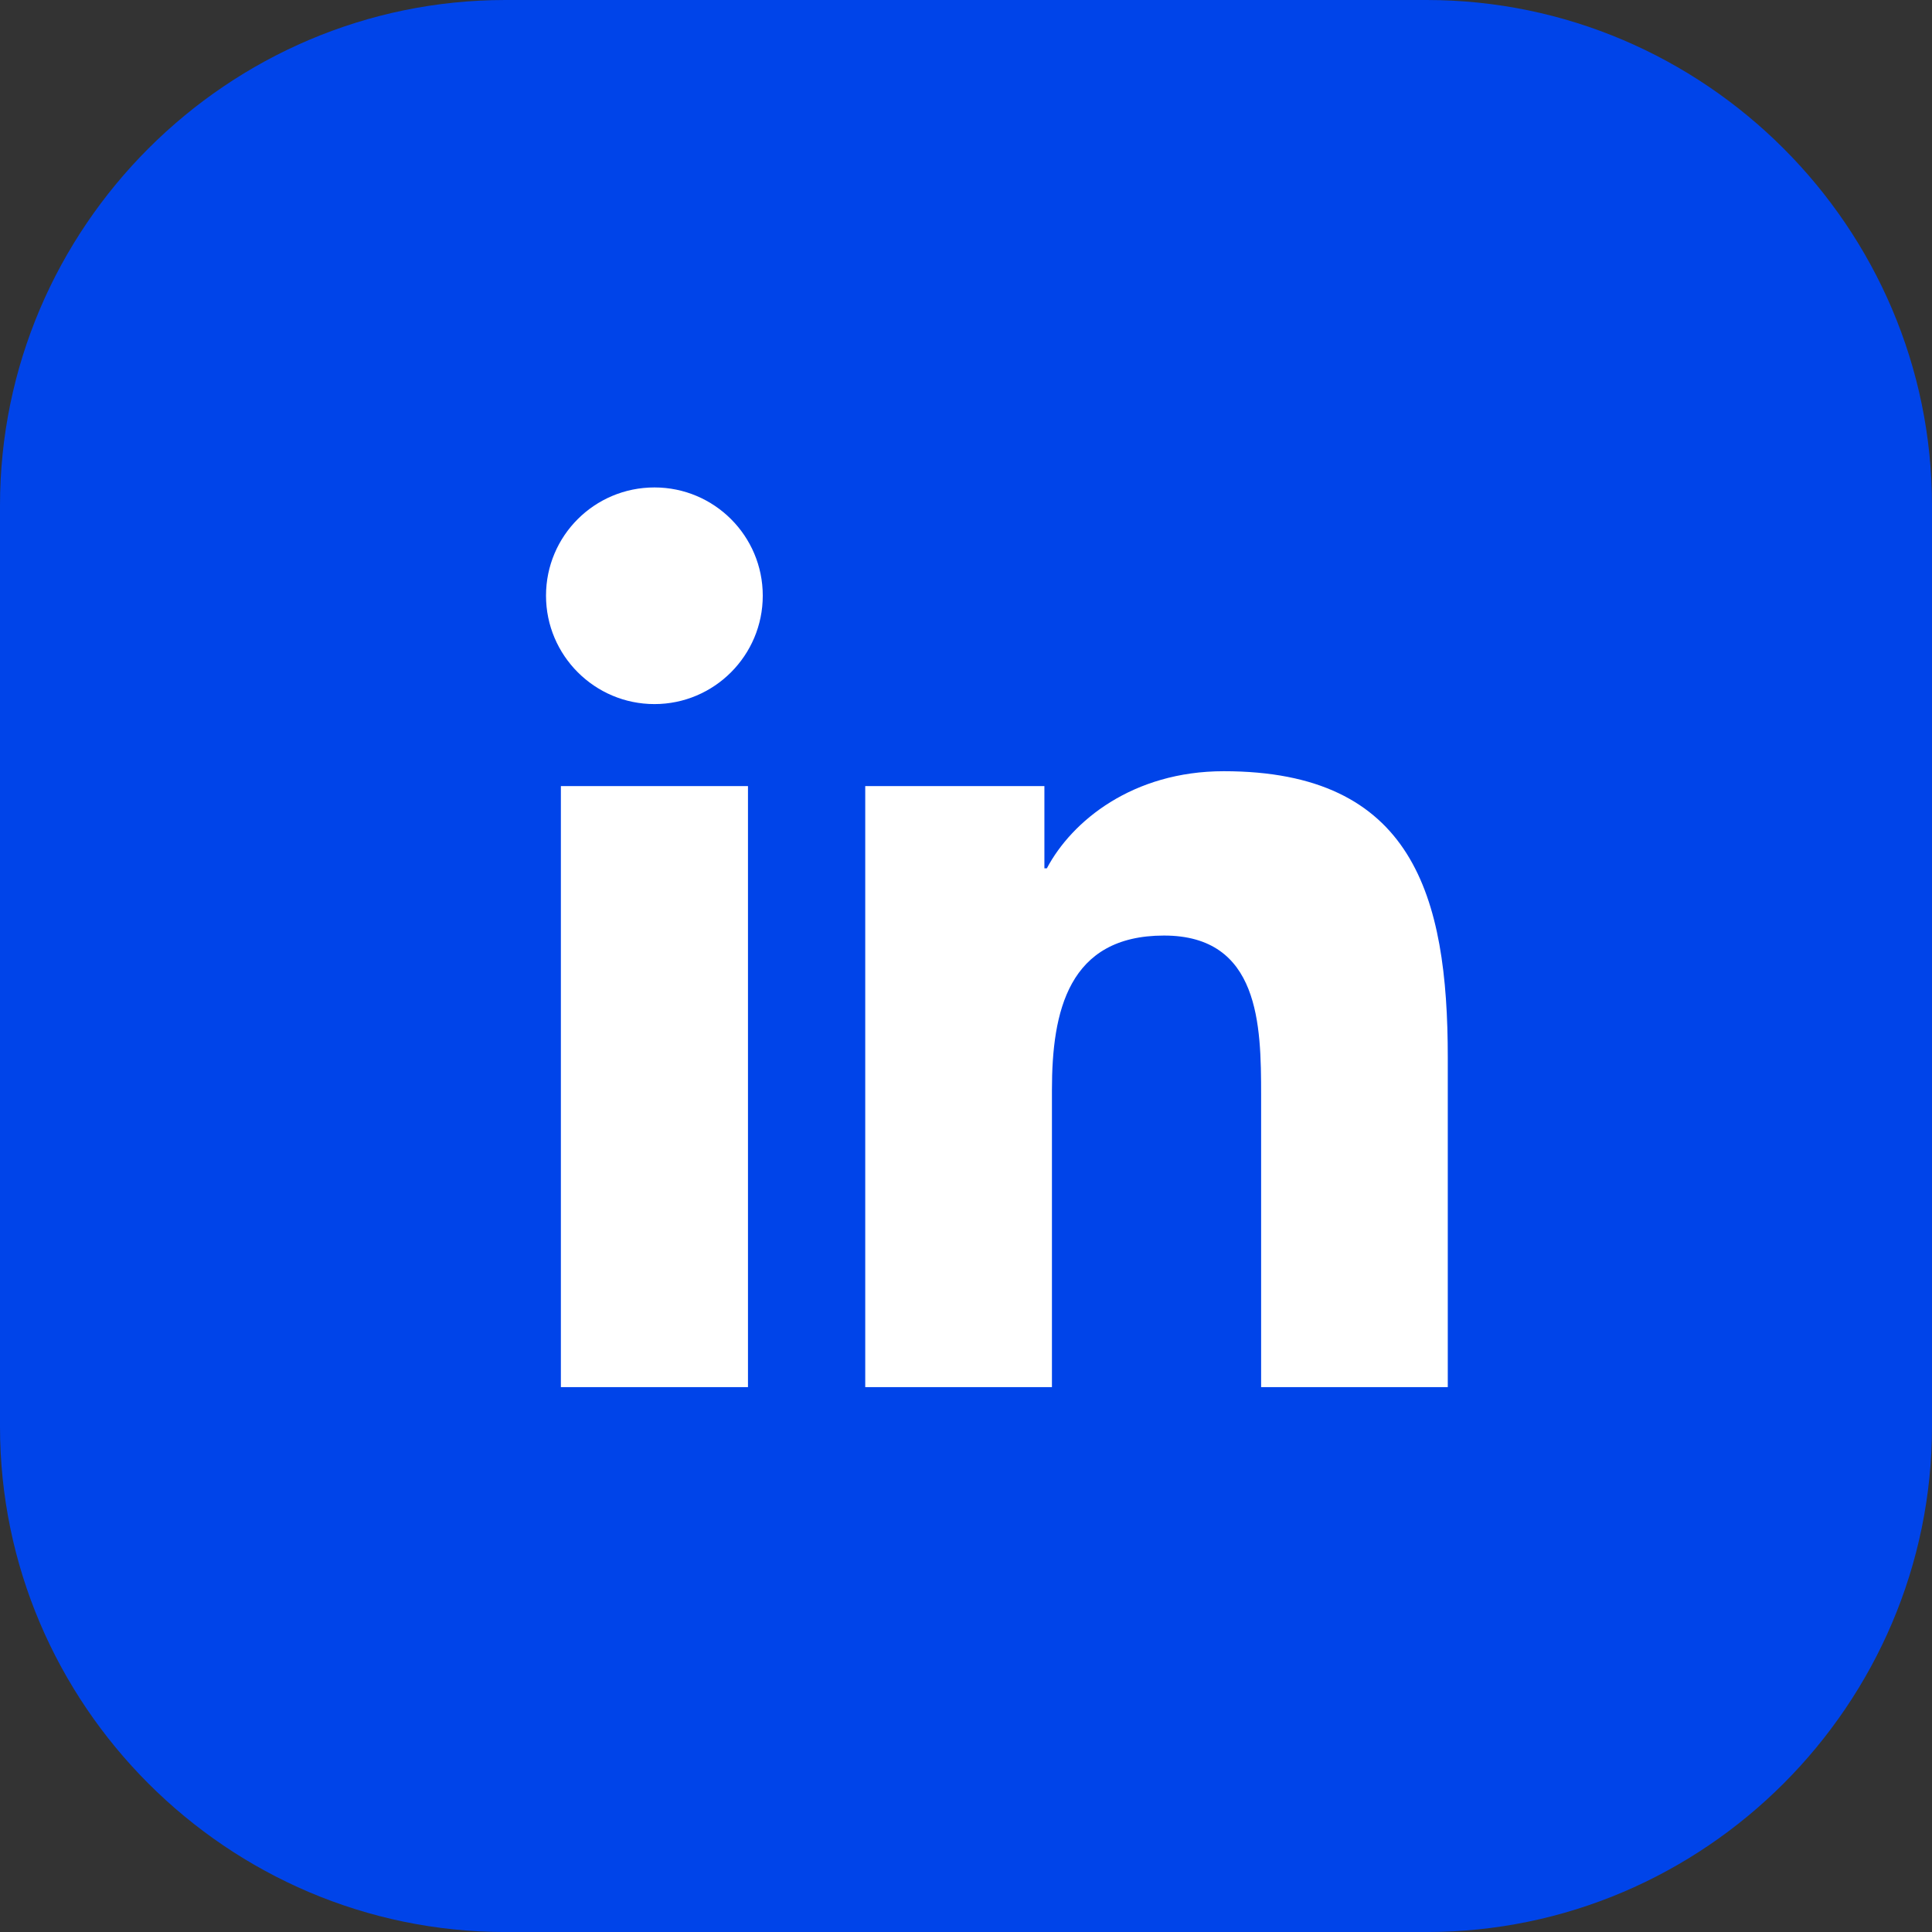
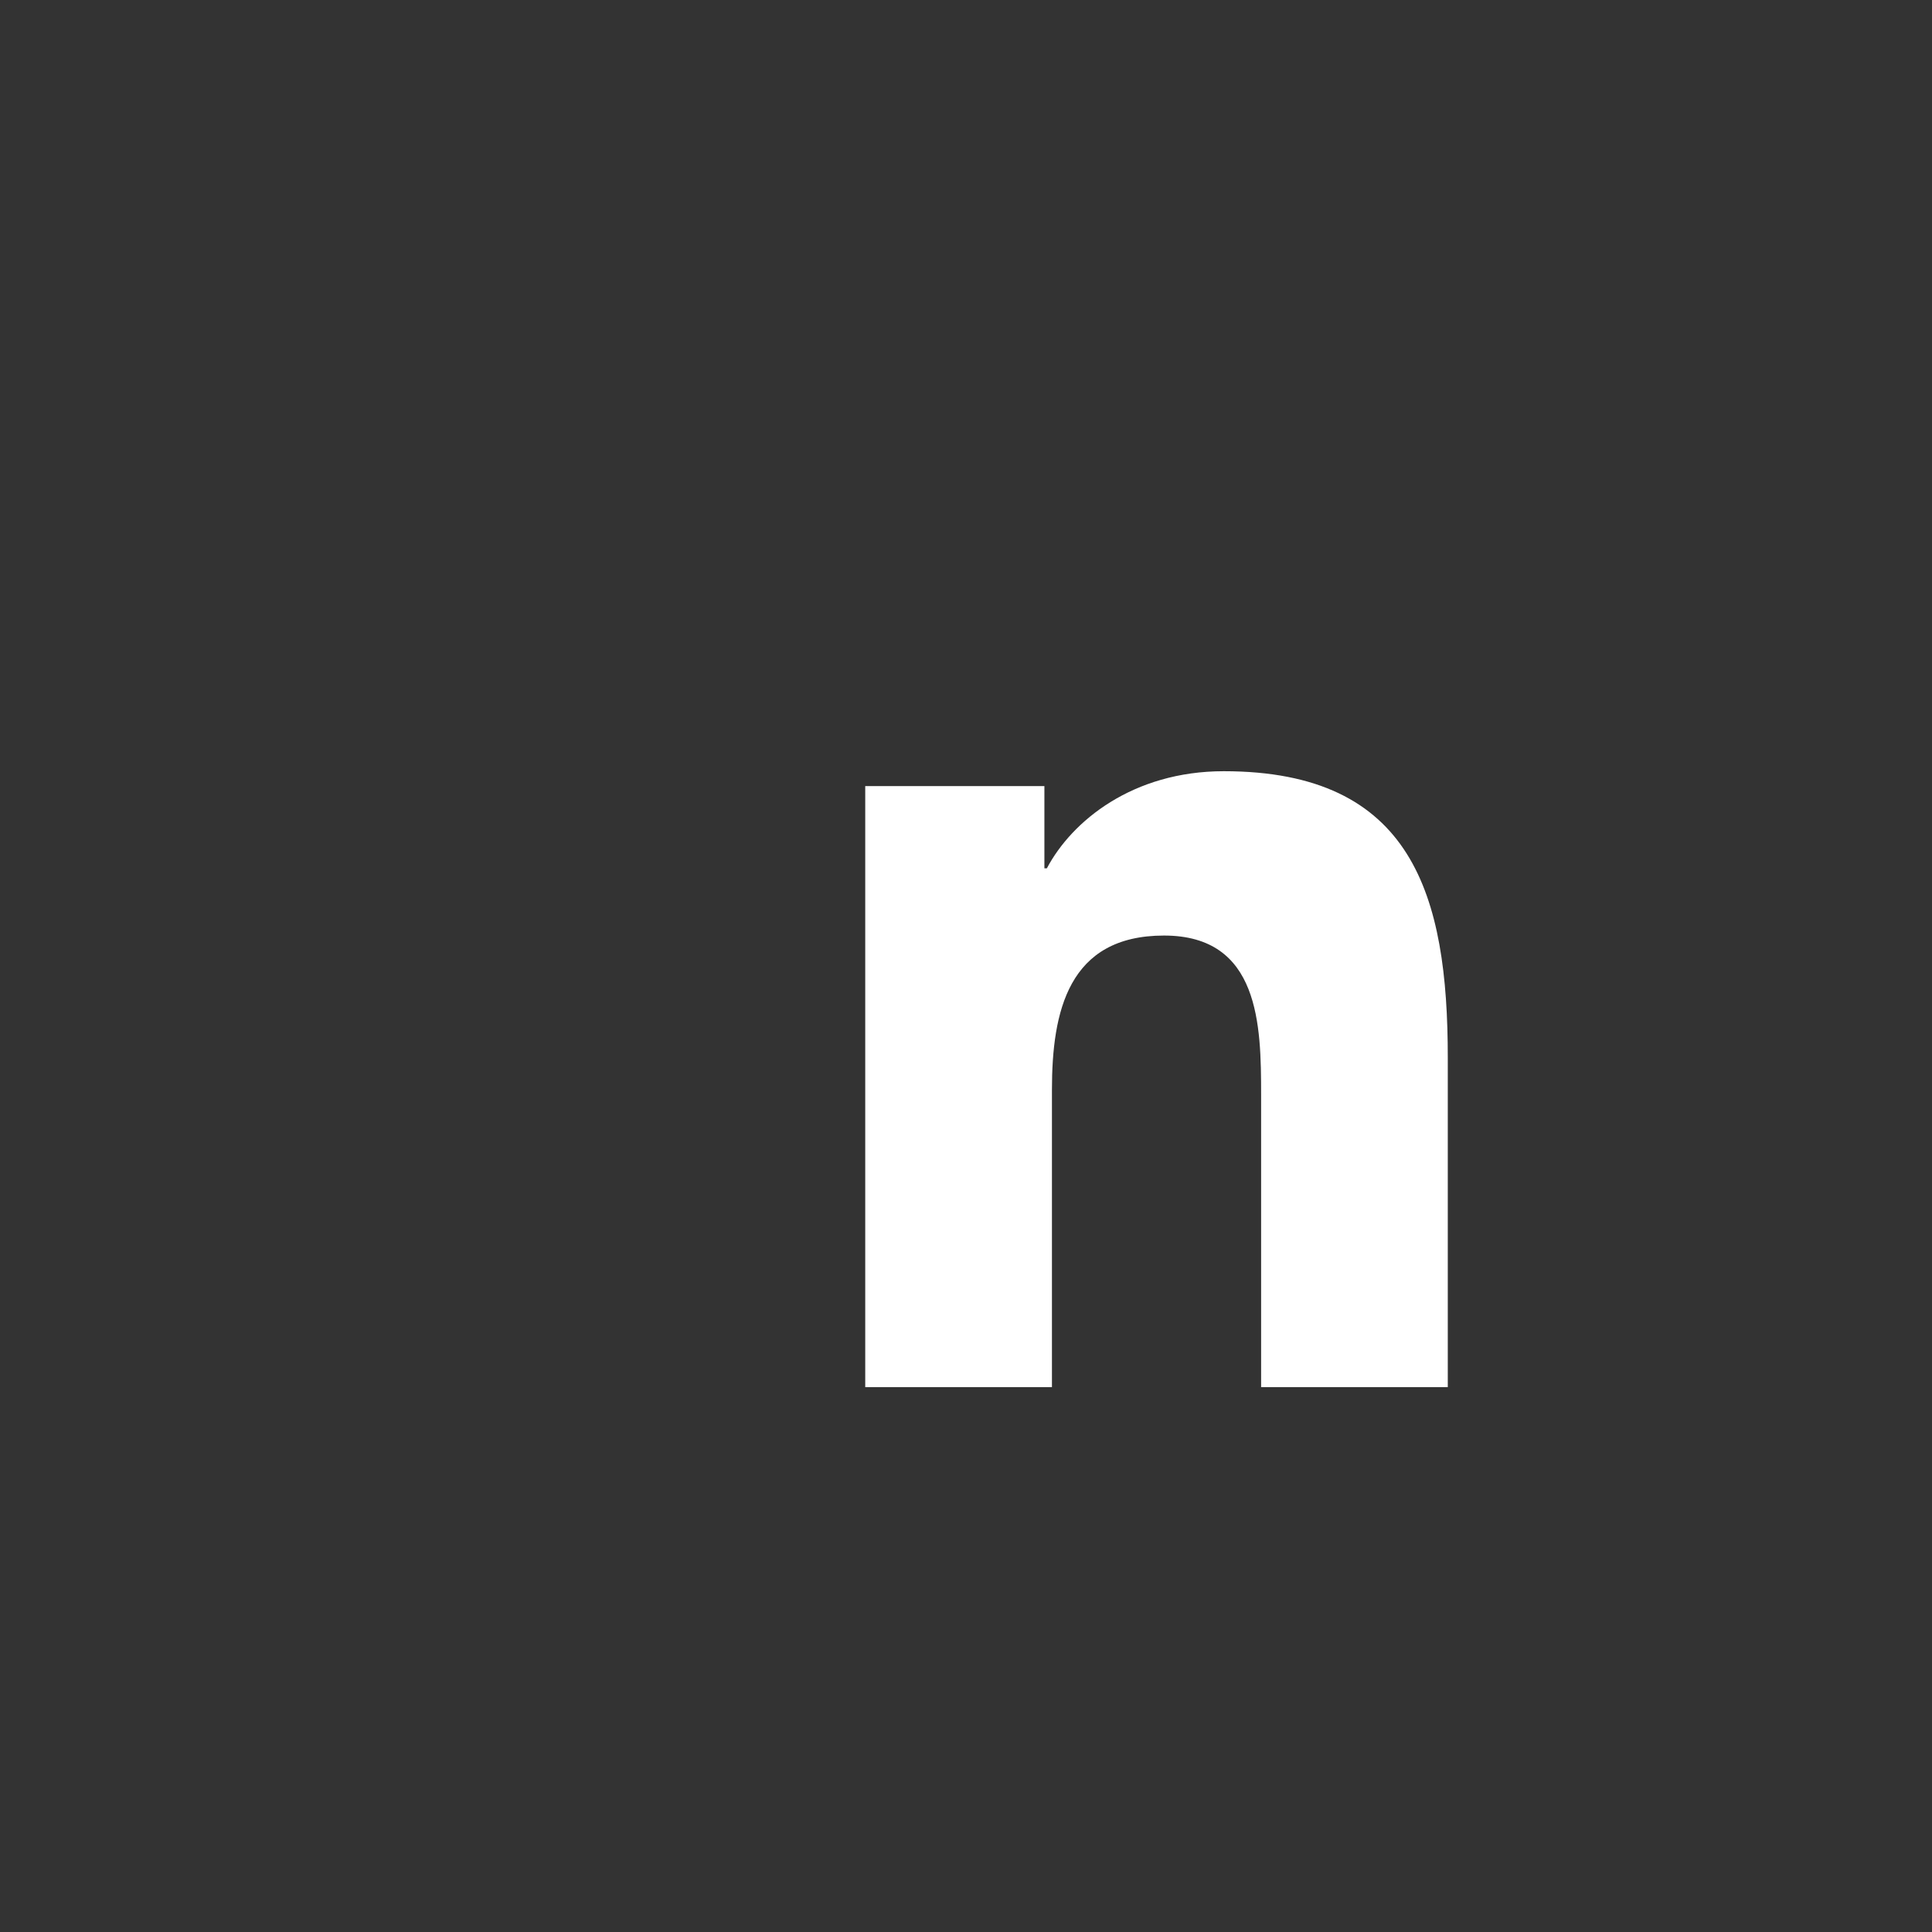
<svg xmlns="http://www.w3.org/2000/svg" id="Layer_1" data-name="Layer 1" viewBox="0 0 533.02 533.02">
  <rect x="0" y="0" width="533.02" height="533.02" fill="#333333" stroke="none" />
  <defs>
    <style>
      .cls-1 {
        fill: #0044e9;
      }

      .cls-2 {
        fill: #fff;
      }
    </style>
  </defs>
-   <path class="cls-1" d="M0,393.59V139.43C0,62.74,62.74,0,139.43,0h254.16c76.68,0,139.43,62.74,139.43,139.43v254.17c0,76.68-62.74,139.43-139.43,139.43H139.43c-76.69,0-139.43-62.75-139.43-139.43Z" />
-   <path class="cls-2" d="M154.74,216.88h51.62v165.81h-51.62V216.88Zm25.82-82.4c16.51,0,29.88,13.39,29.88,29.86s-13.38,29.91-29.88,29.91-29.92-13.41-29.92-29.91,13.37-29.86,29.92-29.86" />
  <path class="cls-2" d="M238.7,216.88h49.44v22.68h.68c6.89-13.05,23.7-26.79,48.81-26.79,52.18,0,61.8,34.32,61.8,78.98v90.94h-51.5v-80.61c0-19.24-.38-43.97-26.79-43.97s-30.92,20.95-30.92,42.57v82.02h-51.51V216.88Z" />
</svg>